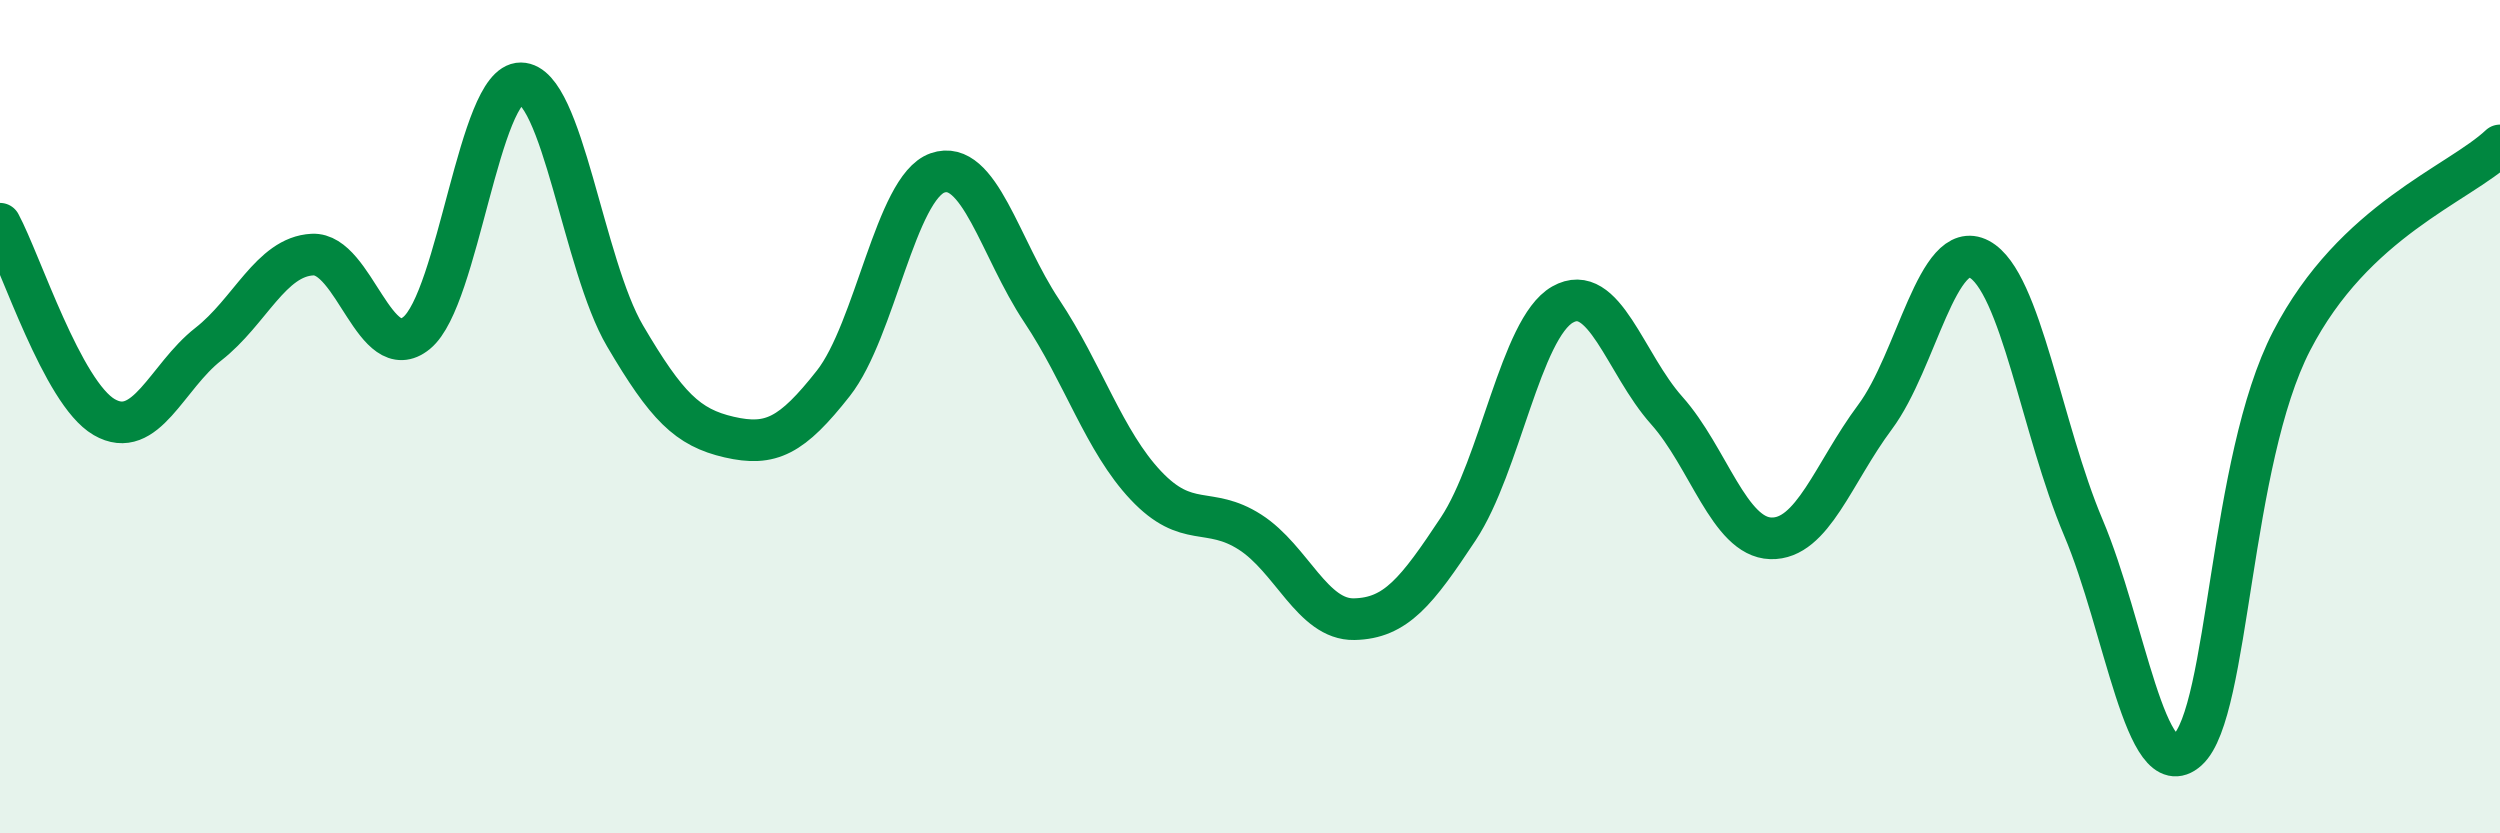
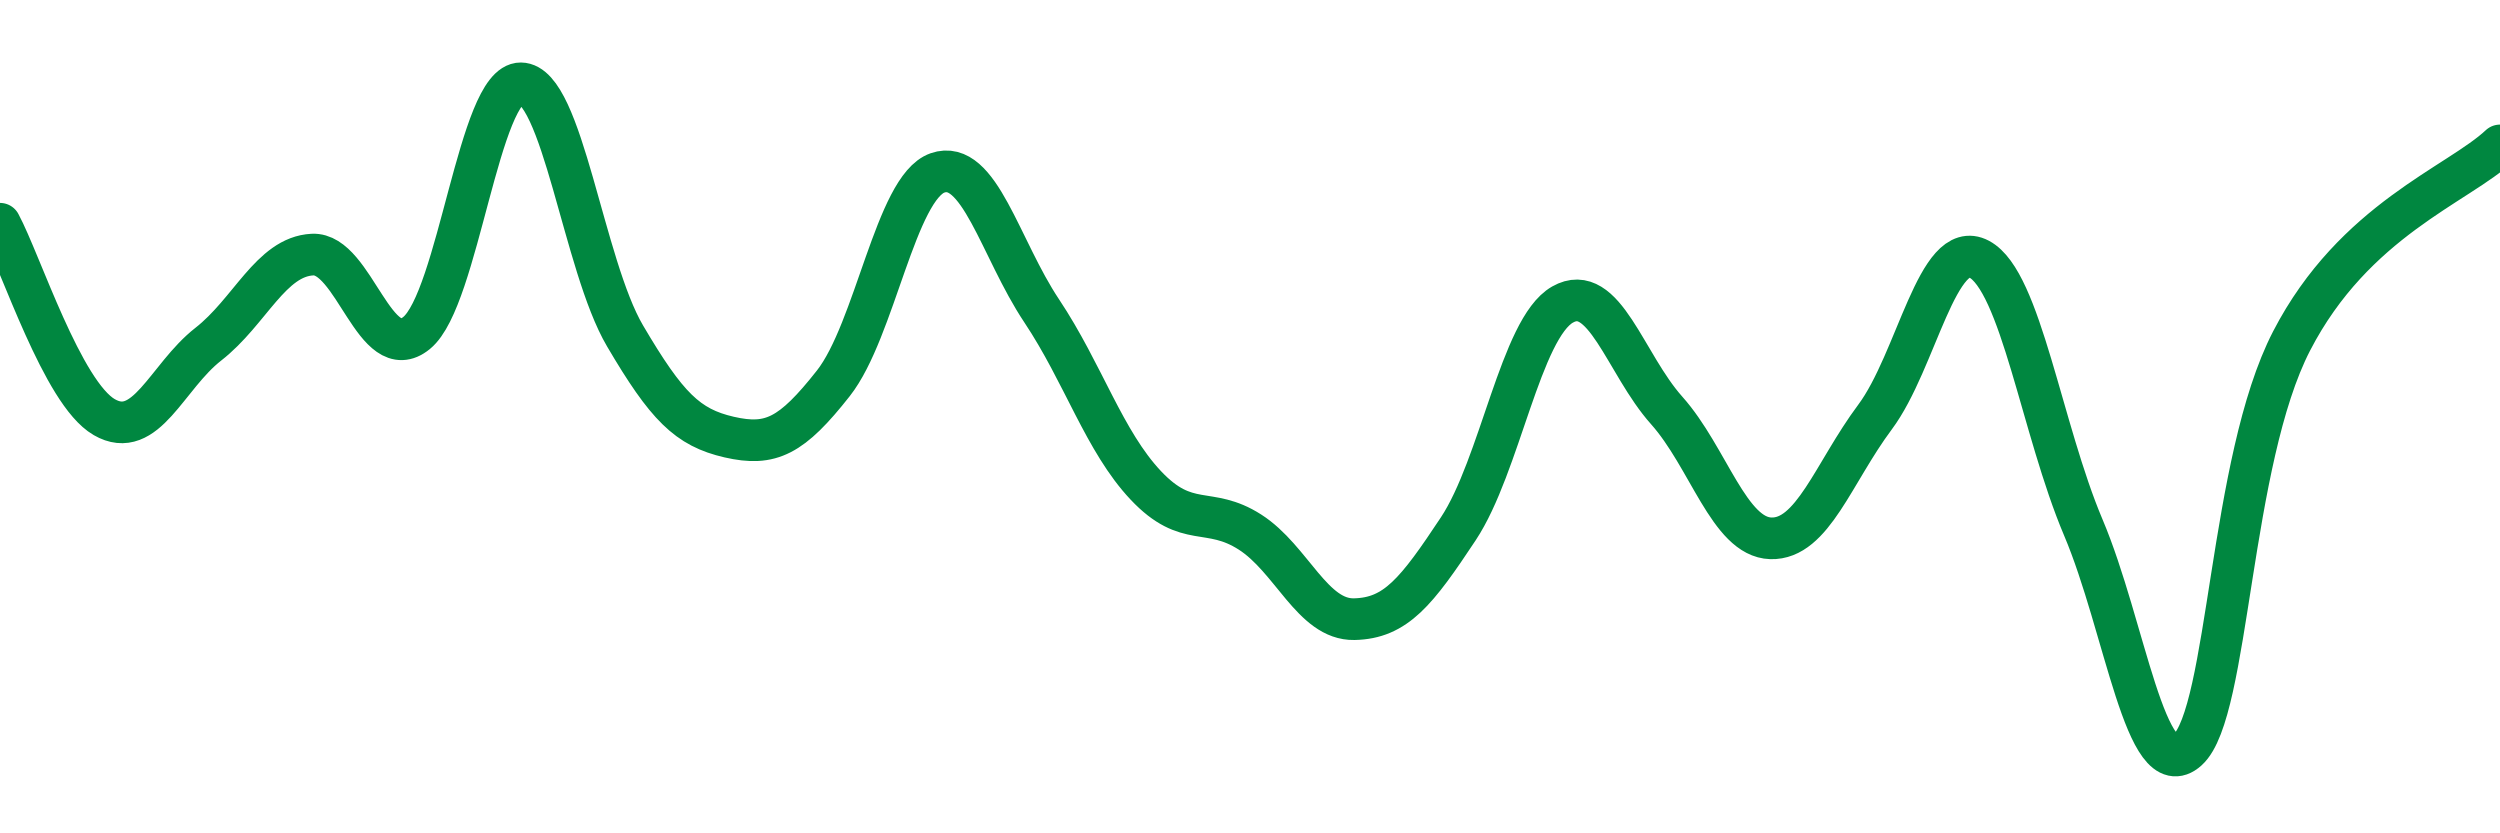
<svg xmlns="http://www.w3.org/2000/svg" width="60" height="20" viewBox="0 0 60 20">
-   <path d="M 0,5.37 C 0.5,6.3 1.5,9.43 2.5,10.01 C 3.5,10.59 4,9.04 5,8.26 C 6,7.48 6.5,6.16 7.5,6.11 C 8.5,6.06 9,8.81 10,7.99 C 11,7.17 11.5,1.99 12.5,2 C 13.5,2.01 14,6.36 15,8.06 C 16,9.76 16.5,10.26 17.5,10.49 C 18.5,10.72 19,10.47 20,9.2 C 21,7.93 21.5,4.5 22.5,4.15 C 23.5,3.8 24,5.96 25,7.46 C 26,8.96 26.5,10.59 27.5,11.65 C 28.5,12.71 29,12.13 30,12.77 C 31,13.41 31.5,14.88 32.5,14.86 C 33.5,14.84 34,14.2 35,12.69 C 36,11.18 36.5,7.88 37.5,7.31 C 38.5,6.74 39,8.73 40,9.85 C 41,10.97 41.5,12.89 42.5,12.92 C 43.5,12.95 44,11.35 45,10.01 C 46,8.67 46.5,5.69 47.5,6.22 C 48.5,6.75 49,10.3 50,12.66 C 51,15.02 51.5,18.9 52.5,18 C 53.5,17.1 53.5,11.08 55,8.18 C 56.5,5.28 59,4.43 60,3.49L60 20L0 20Z" fill="#008740" opacity="0.1" stroke-linecap="round" stroke-linejoin="round" />
  <path d="M 0,5.37 C 0.5,6.3 1.5,9.43 2.5,10.01 C 3.5,10.59 4,9.04 5,8.26 C 6,7.48 6.5,6.16 7.5,6.11 C 8.5,6.06 9,8.81 10,7.99 C 11,7.17 11.5,1.99 12.5,2 C 13.5,2.01 14,6.36 15,8.06 C 16,9.76 16.5,10.26 17.5,10.49 C 18.5,10.72 19,10.47 20,9.2 C 21,7.93 21.5,4.5 22.5,4.15 C 23.5,3.8 24,5.96 25,7.46 C 26,8.96 26.5,10.59 27.5,11.65 C 28.5,12.71 29,12.13 30,12.77 C 31,13.41 31.5,14.88 32.5,14.86 C 33.5,14.84 34,14.2 35,12.69 C 36,11.18 36.5,7.88 37.5,7.31 C 38.5,6.74 39,8.73 40,9.85 C 41,10.97 41.5,12.89 42.5,12.92 C 43.5,12.95 44,11.35 45,10.01 C 46,8.67 46.5,5.69 47.5,6.22 C 48.5,6.75 49,10.3 50,12.66 C 51,15.02 51.5,18.9 52.5,18 C 53.5,17.1 53.5,11.08 55,8.18 C 56.5,5.28 59,4.43 60,3.49" stroke="#008740" stroke-width="1" fill="none" stroke-linecap="round" stroke-linejoin="round" />
</svg>